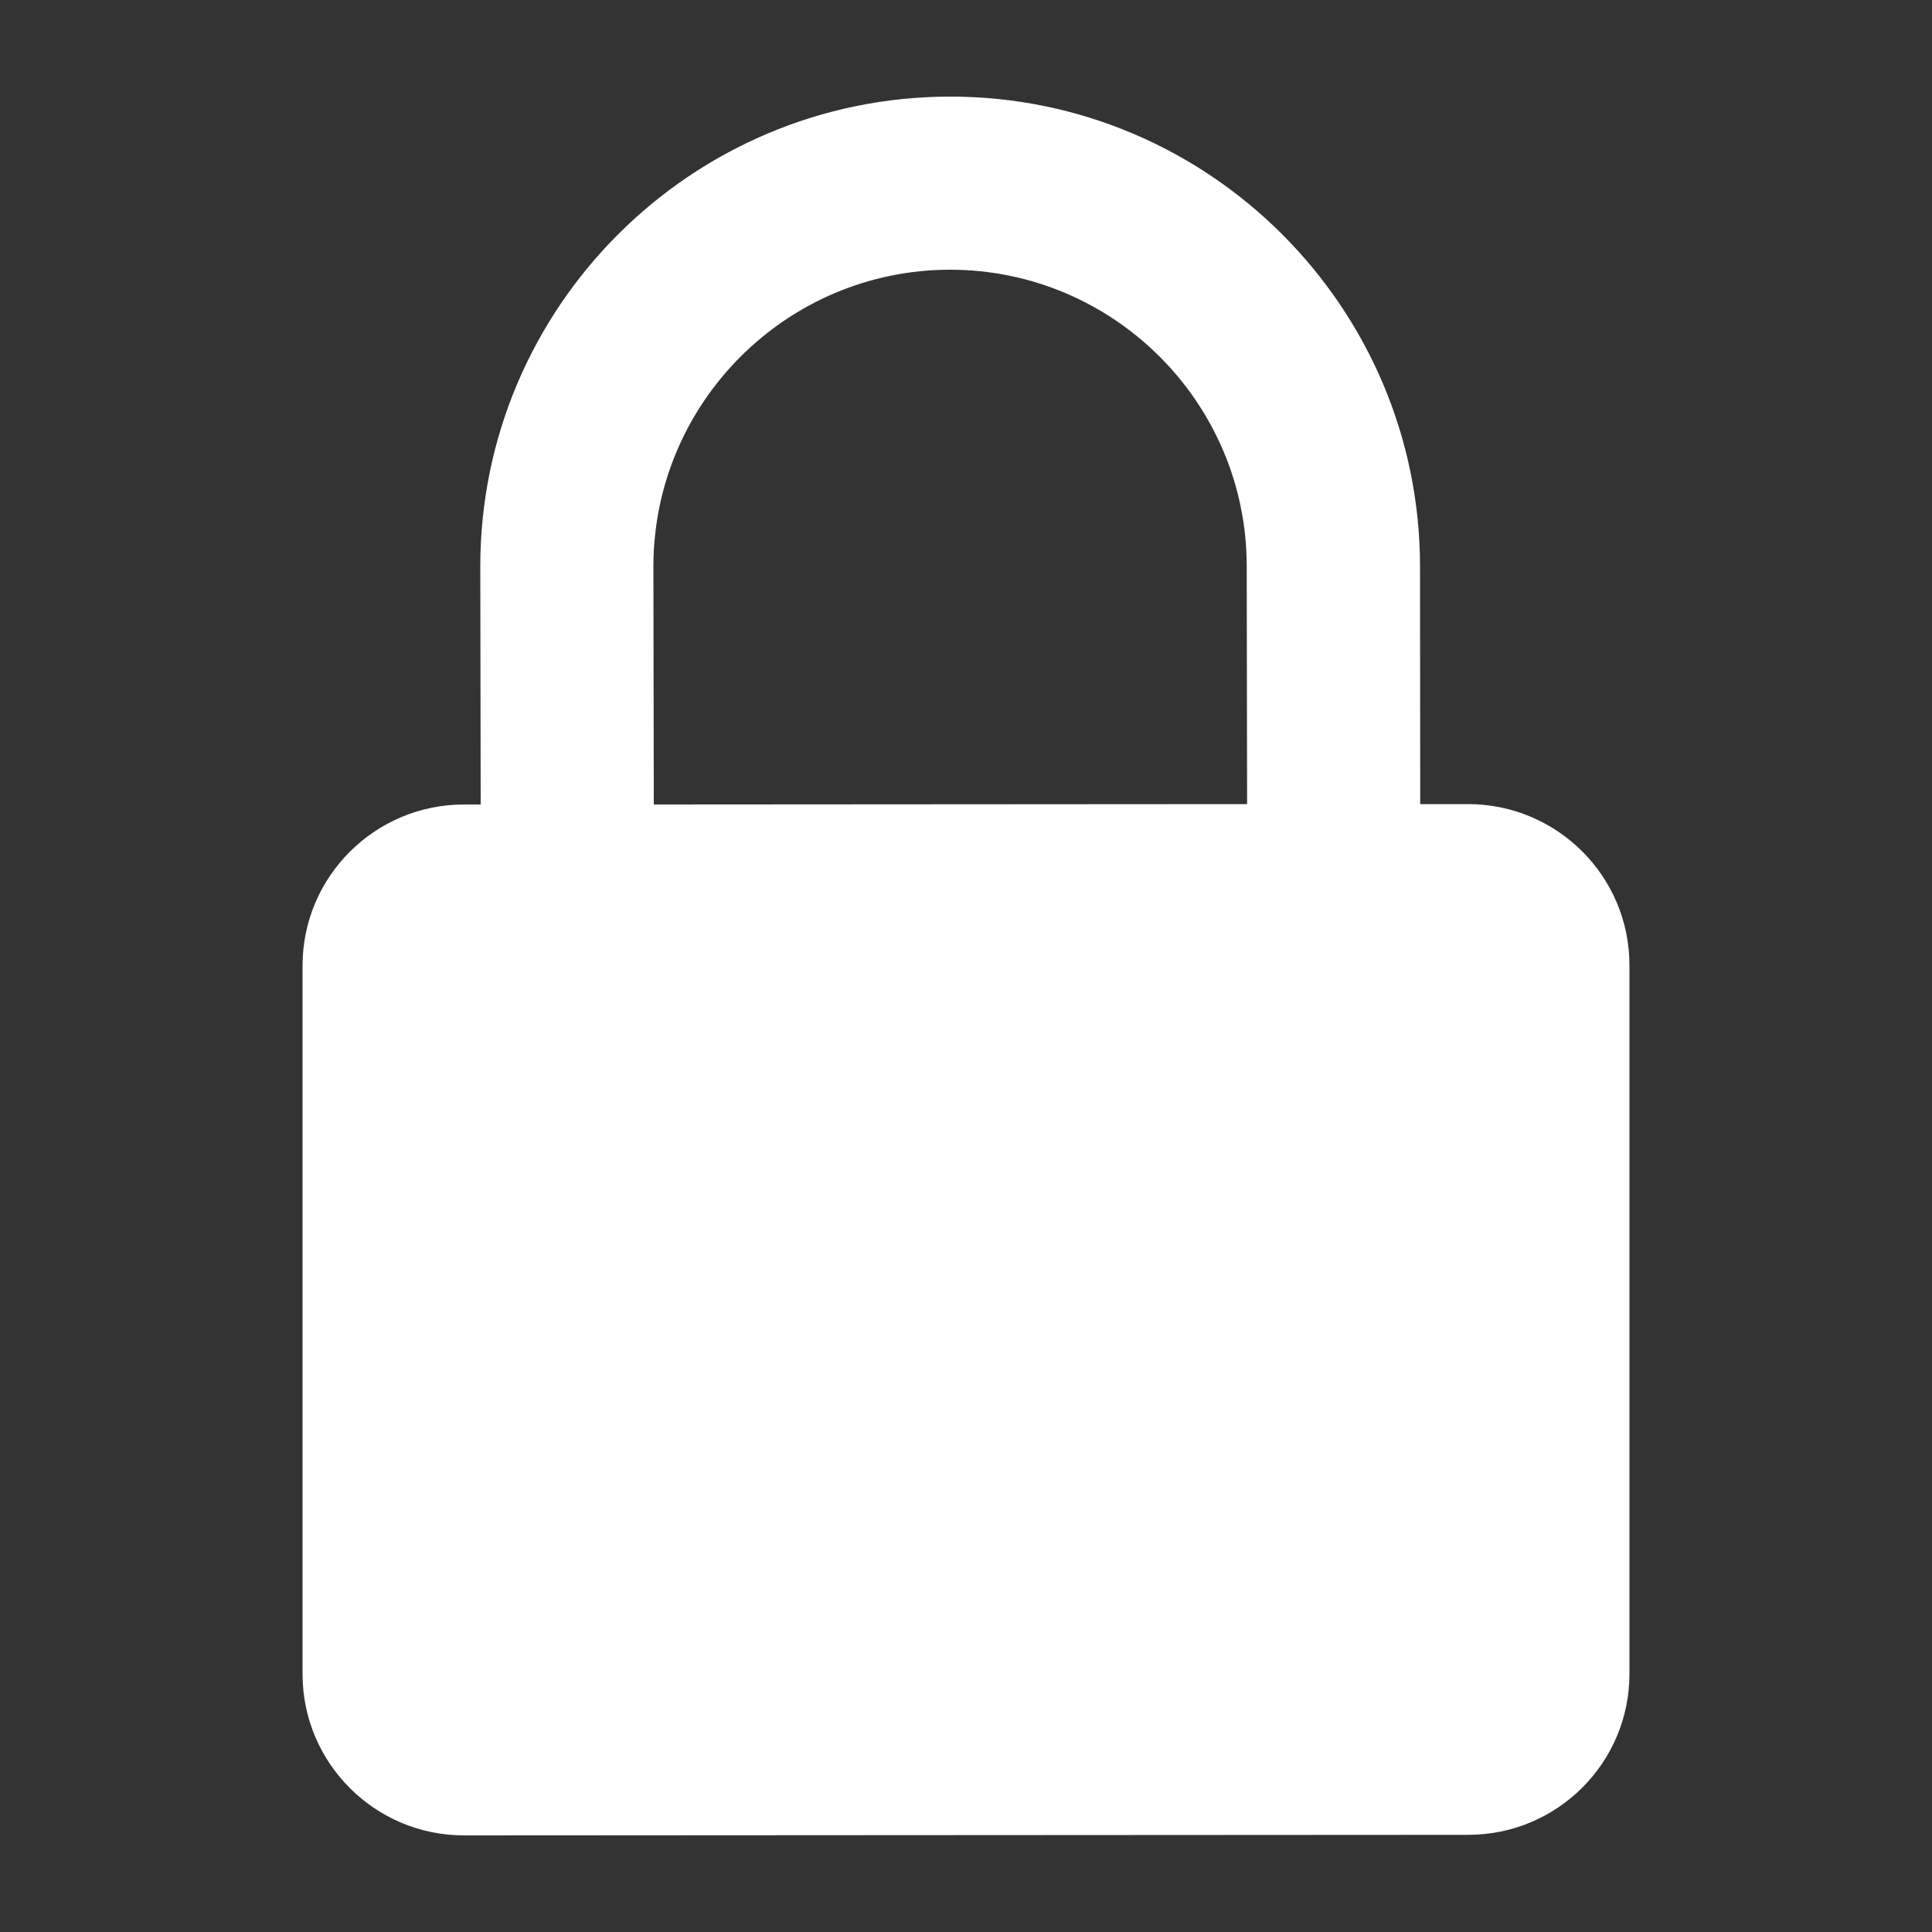
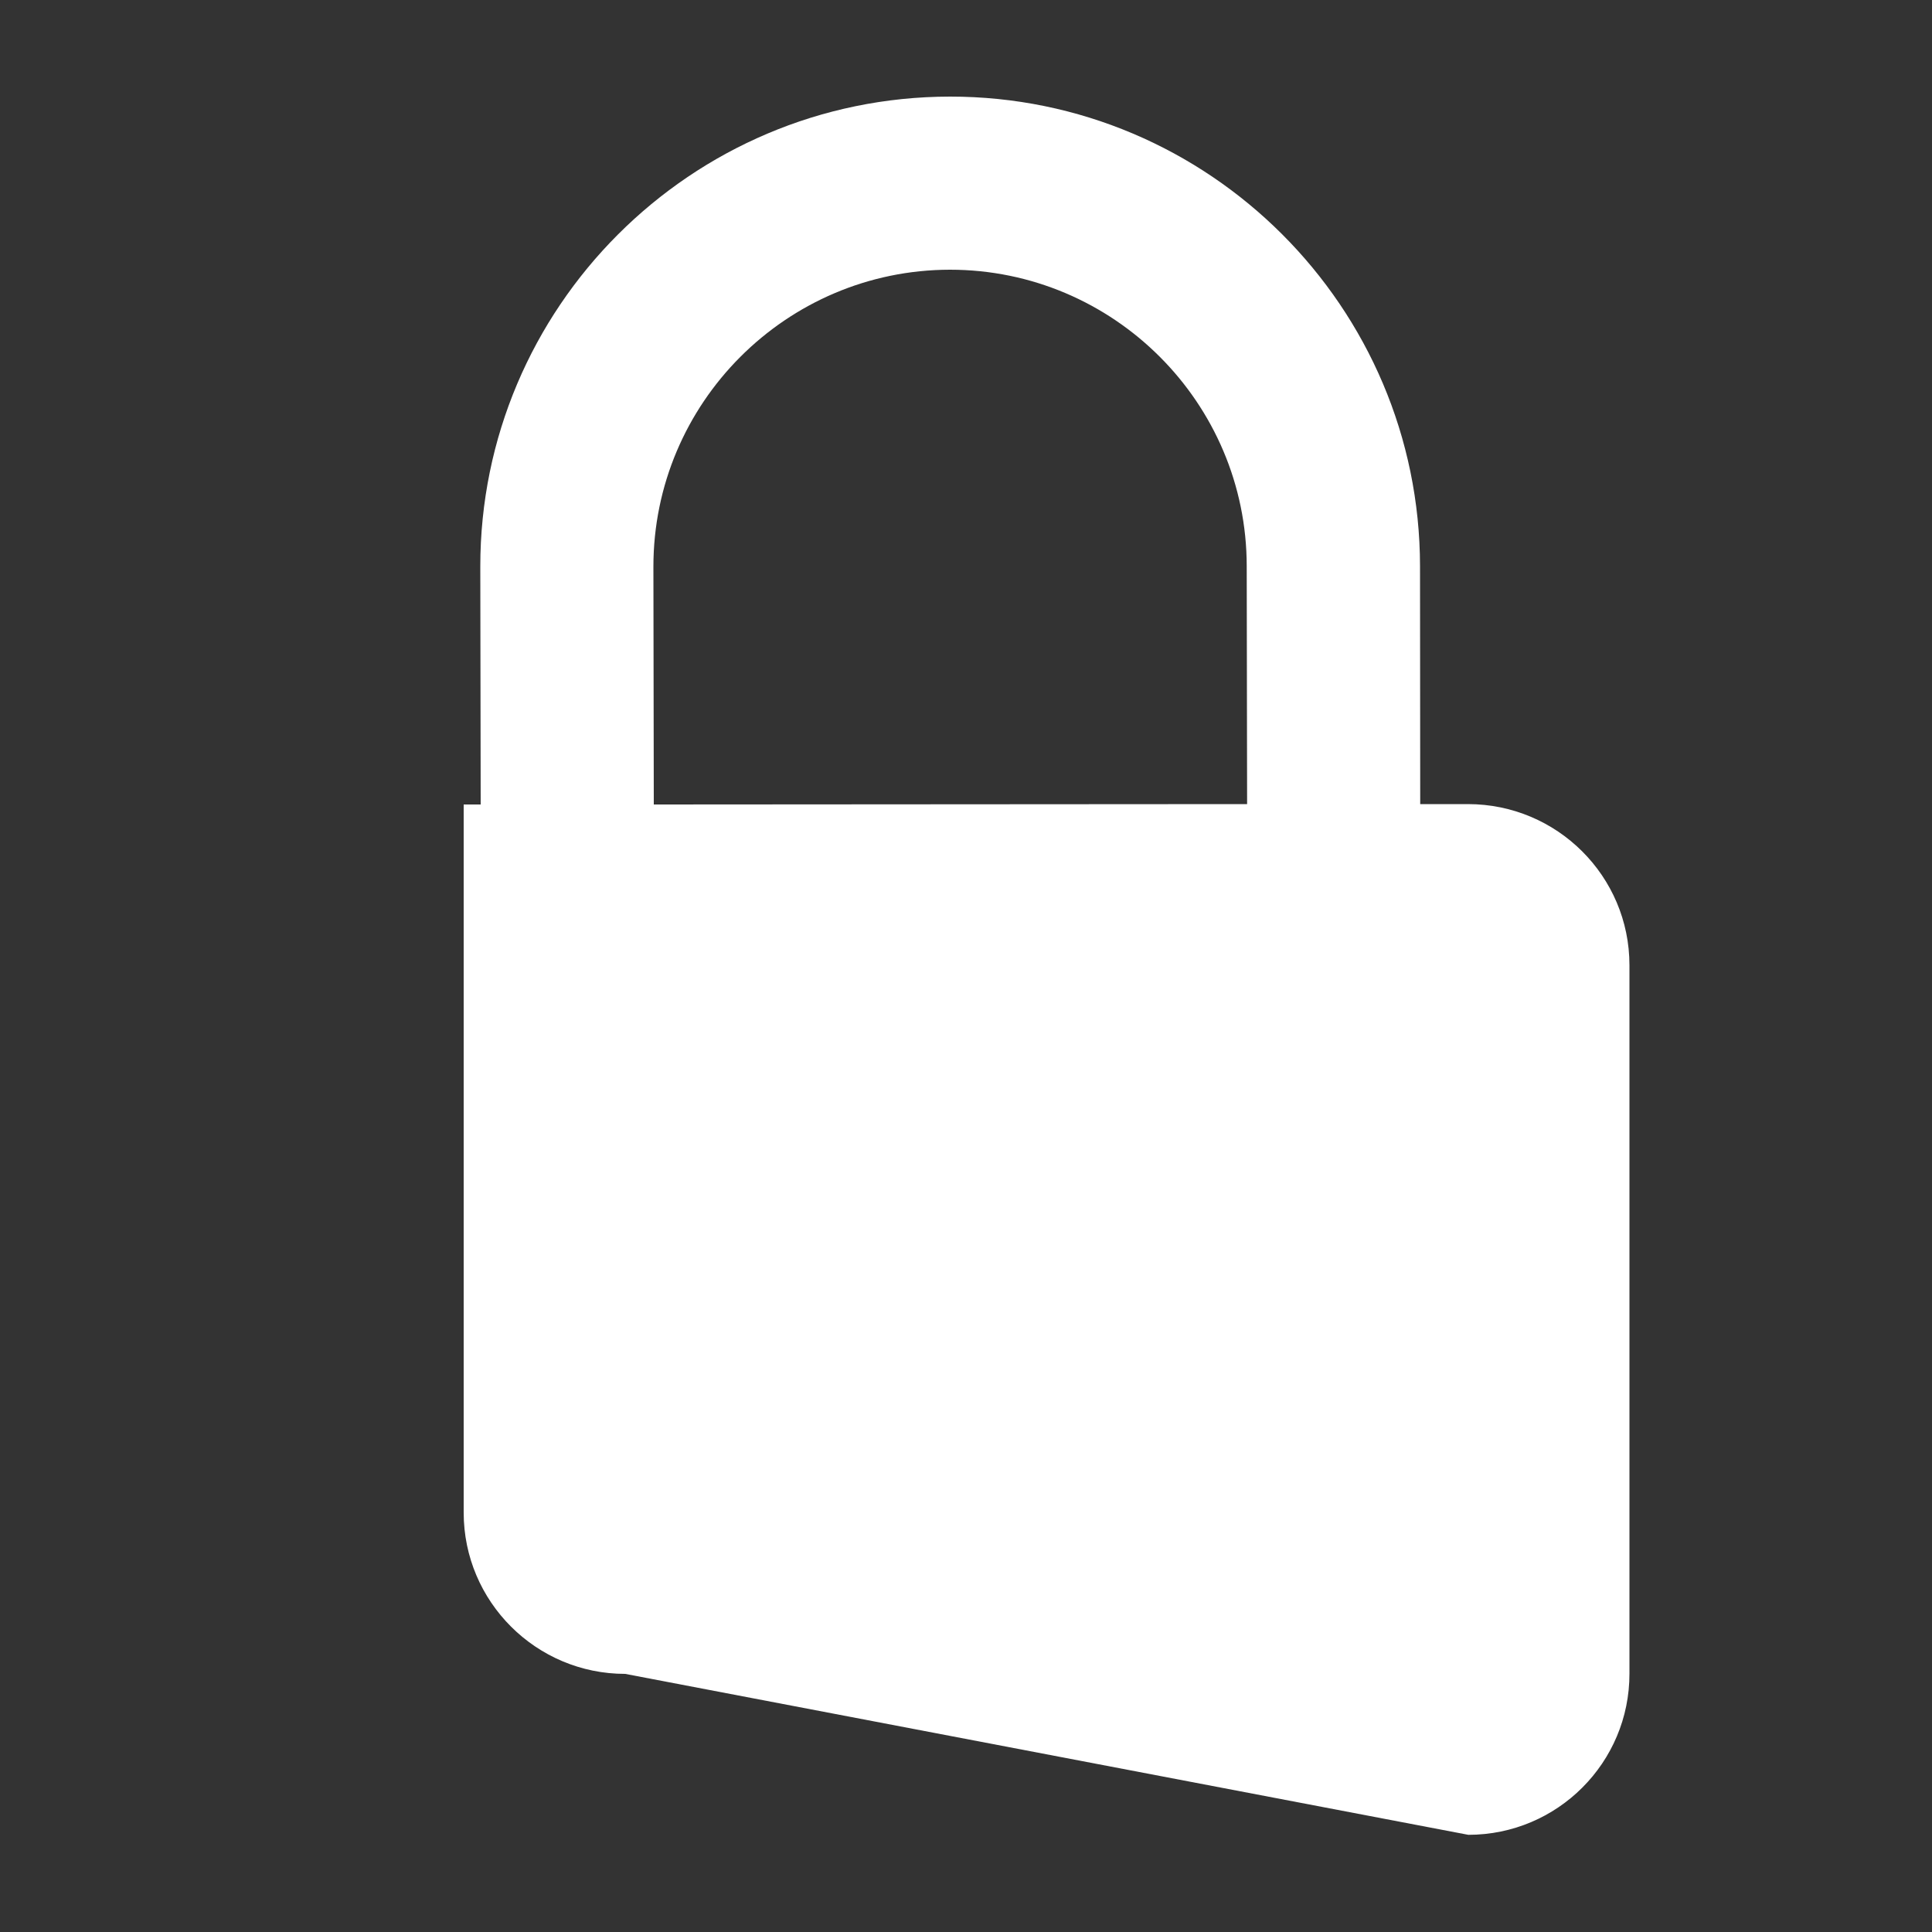
<svg xmlns="http://www.w3.org/2000/svg" width="10" height="10" fill="#fff" version="1.1" x="0px" y="0px" viewBox="0 0 100 100" enable-background="new 0 0 100 100" xml:space="preserve">
  <rect x="0" y="0" width="100" height="100" fill="#333333" stroke="none" />
-   <path d="M75.98,41.62h-2.47L73.5,29.31C73.49,15.9,62.58,4.99,49.17,5C35.76,5.01,24.85,15.92,24.86,29.33l0.02,12.31H24  c-4.61,0.01-8.35,3.75-8.34,8.36v36.65c0,4.61,3.75,8.35,8.36,8.35L76,94.97c4.61,0,8.35-3.74,8.34-8.35V49.96  C84.34,45.35,80.59,41.62,75.98,41.62z M33.84,41.64l-0.02-12.31c0-8.47,6.88-15.36,15.35-15.37c8.47,0,15.36,6.89,15.36,15.35  l0.02,12.31L33.84,41.64z" />
+   <path d="M75.98,41.62h-2.47L73.5,29.31C73.49,15.9,62.58,4.99,49.17,5C35.76,5.01,24.85,15.92,24.86,29.33l0.02,12.31H24  v36.65c0,4.61,3.75,8.35,8.36,8.35L76,94.97c4.61,0,8.35-3.74,8.34-8.35V49.96  C84.34,45.35,80.59,41.62,75.98,41.62z M33.84,41.64l-0.02-12.31c0-8.47,6.88-15.36,15.35-15.37c8.47,0,15.36,6.89,15.36,15.35  l0.02,12.31L33.84,41.64z" />
</svg>